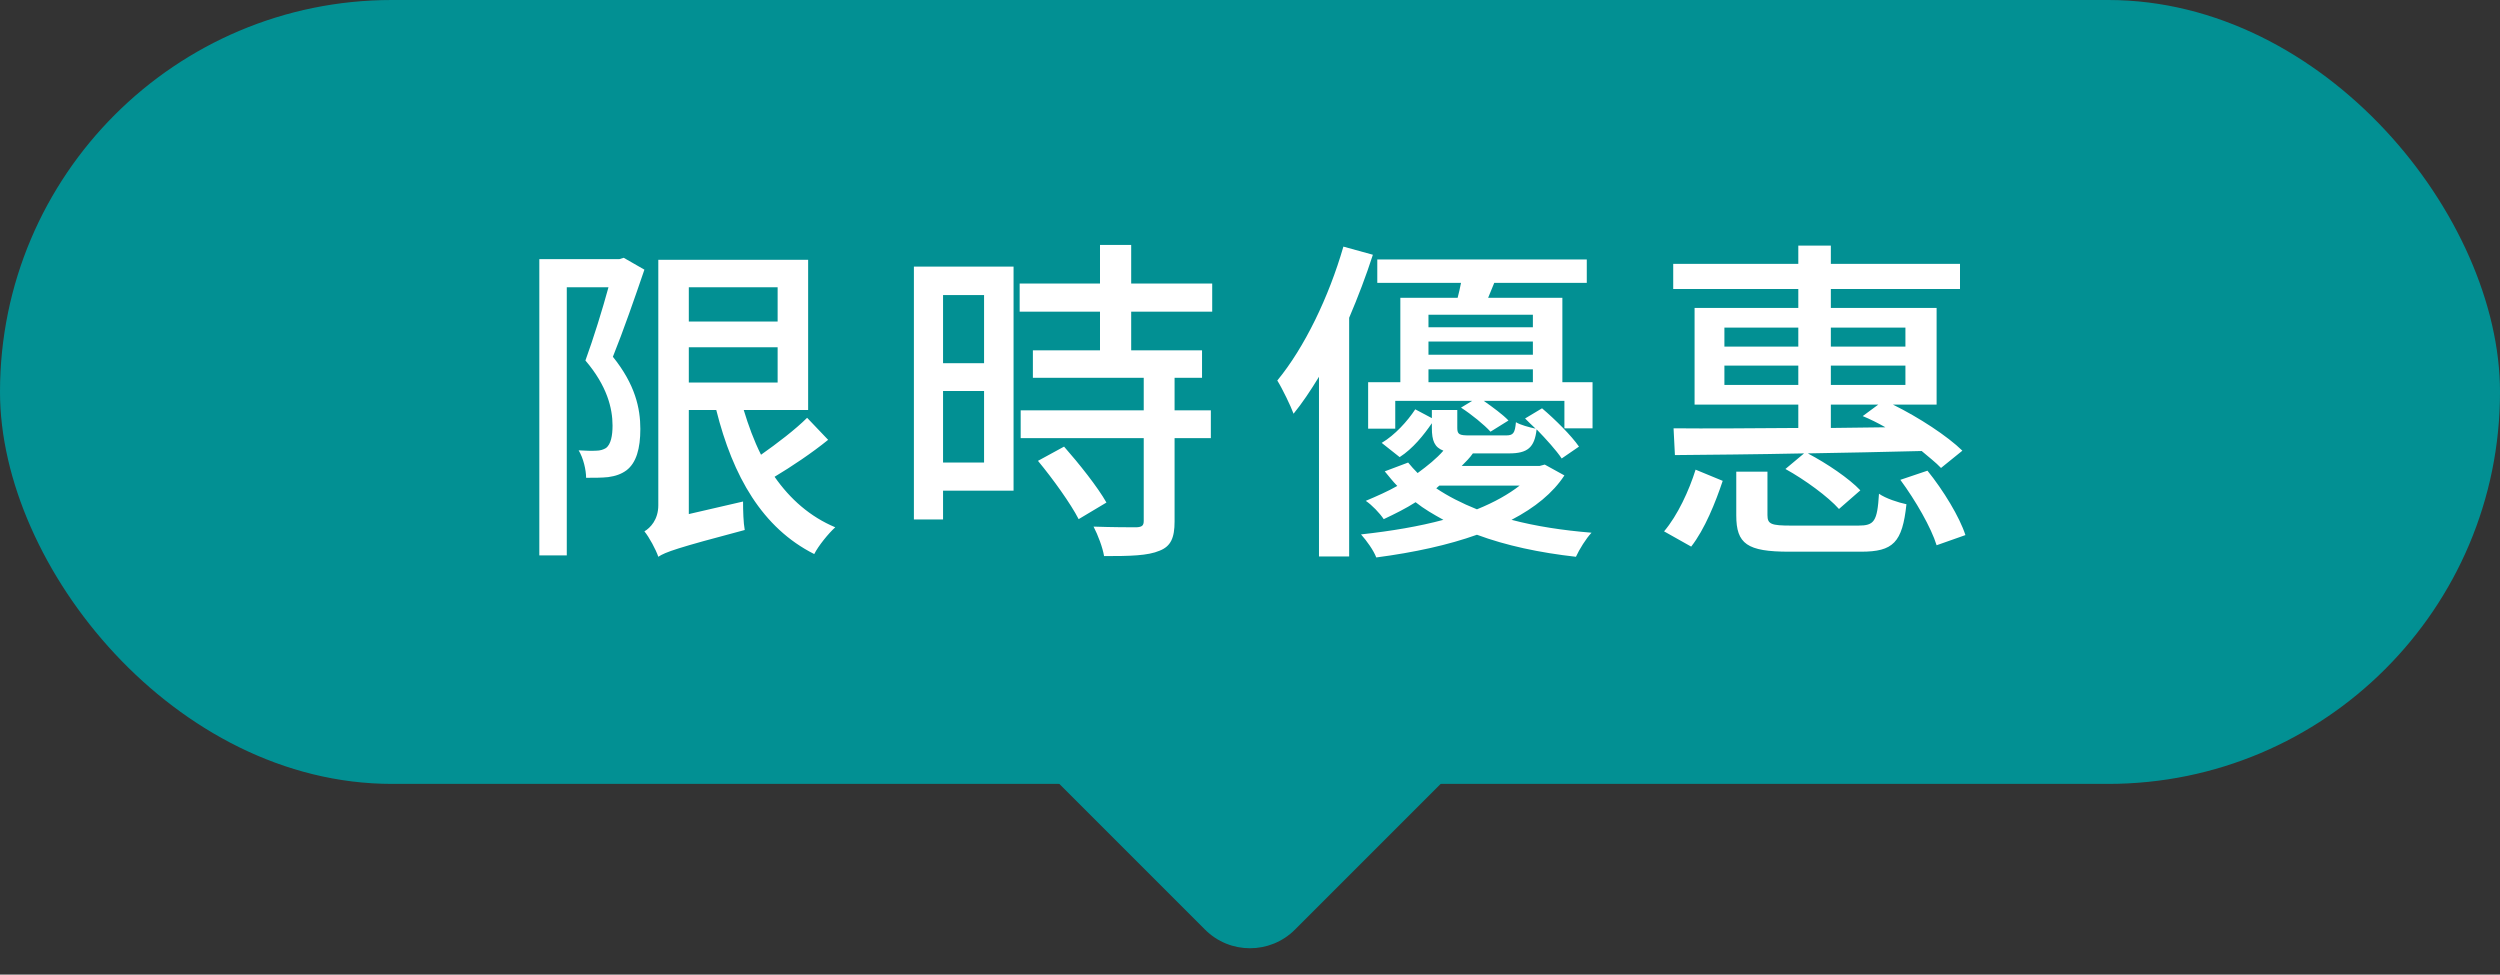
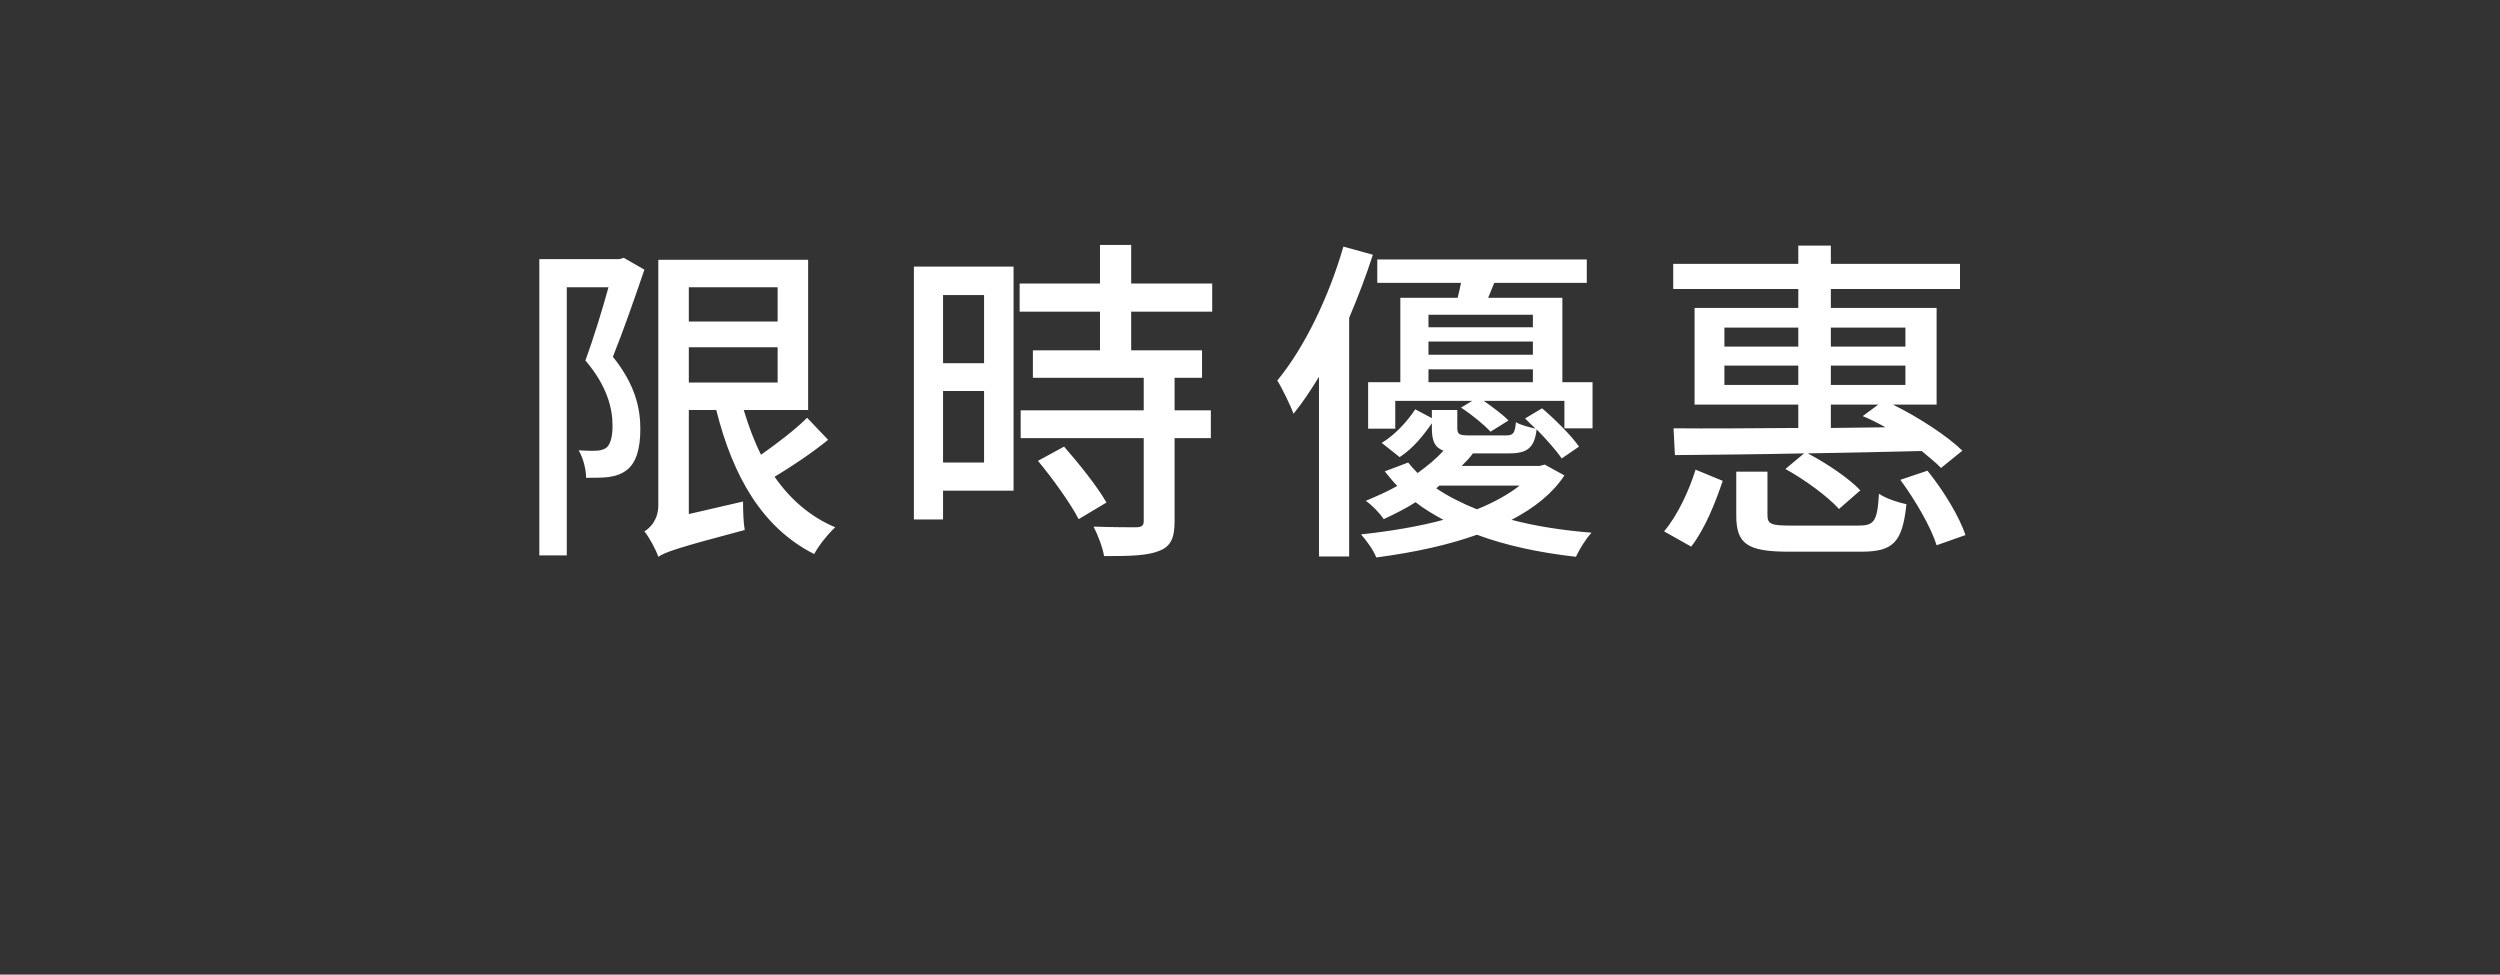
<svg xmlns="http://www.w3.org/2000/svg" width="118" height="46" viewBox="0 0 118 46" fill="none">
  <rect x="0" y="0" width="118" height="46" fill="#333333" stroke="none" />
-   <rect width="118" height="37" rx="18.5" fill="#029093" />
  <path d="M29.44 12.168L30.416 12.728C29.968 14.04 29.424 15.608 28.928 16.84C29.984 18.152 30.224 19.272 30.224 20.248C30.224 21.176 30.032 21.848 29.568 22.2C29.328 22.376 29.056 22.472 28.704 22.52C28.416 22.552 28.016 22.552 27.664 22.552C27.664 22.184 27.536 21.624 27.312 21.256C27.648 21.272 27.904 21.288 28.144 21.272C28.32 21.272 28.48 21.224 28.608 21.144C28.832 20.968 28.912 20.568 28.912 20.088C28.912 19.272 28.656 18.216 27.632 17.016C28.016 15.96 28.432 14.616 28.72 13.56H26.752V26.216H25.456V12.232H29.232L29.44 12.168ZM32.512 16.392V18.056H36.704V16.392H32.512ZM36.704 13.56H32.512V15.176H36.704V13.56ZM38.096 19.72L39.088 20.76C38.32 21.384 37.36 22.024 36.56 22.504C37.296 23.56 38.24 24.392 39.424 24.888C39.104 25.176 38.624 25.768 38.432 26.152C35.984 24.92 34.592 22.488 33.808 19.352H32.512V24.264L35.072 23.672C35.072 24.088 35.088 24.68 35.152 25.016C31.952 25.864 31.408 26.056 31.072 26.28C30.96 25.944 30.64 25.352 30.416 25.08C30.688 24.92 31.072 24.536 31.072 23.848V12.264H38.144V19.352H35.104C35.328 20.088 35.584 20.792 35.92 21.464C36.672 20.936 37.552 20.264 38.096 19.72ZM46.448 13.928H44.512V17.144H46.448V13.928ZM44.512 21.832H46.448V18.456H44.512V21.832ZM47.84 12.584V23.16H44.512V24.52H43.136V12.584H47.84ZM48.992 21.752L50.224 21.08C50.928 21.88 51.808 22.984 52.224 23.72L50.912 24.504C50.544 23.784 49.696 22.6 48.992 21.752ZM57.216 14.712H53.392V16.536H56.736V17.832H55.44V19.368H57.152V20.68H55.44V24.616C55.44 25.384 55.264 25.784 54.736 25.992C54.176 26.232 53.344 26.248 52.112 26.248C52.048 25.848 51.824 25.256 51.616 24.856C52.512 24.888 53.392 24.888 53.648 24.888C53.904 24.872 53.984 24.808 53.984 24.584V20.68H48.176V19.368H53.984V17.832H48.752V16.536H51.92V14.712H48.128V13.384H51.92V11.56H53.392V13.384H57.216V14.712ZM63.408 11.64L64.8 12.024C64.48 13.016 64.096 14.024 63.68 15V26.264H62.256V17.784C61.856 18.44 61.472 19.016 61.056 19.528C60.928 19.176 60.528 18.344 60.288 17.96C61.568 16.408 62.72 14.024 63.408 11.64ZM67.936 22.92L67.792 23.048C68.336 23.416 68.992 23.752 69.712 24.04C70.544 23.704 71.216 23.32 71.728 22.92H67.936ZM72.912 21.928L73.84 22.44C73.296 23.272 72.448 23.96 71.344 24.536C72.496 24.84 73.76 25.032 75.12 25.144C74.864 25.416 74.544 25.928 74.384 26.28C72.672 26.088 71.088 25.752 69.712 25.24C68.368 25.72 66.784 26.072 64.96 26.312C64.832 25.976 64.512 25.528 64.24 25.224C65.696 25.064 67.008 24.84 68.128 24.536C67.664 24.28 67.216 24.024 66.816 23.704C66.368 23.992 65.856 24.248 65.312 24.504C65.12 24.216 64.752 23.832 64.464 23.64C64.992 23.416 65.504 23.192 65.952 22.936C65.728 22.712 65.552 22.472 65.36 22.248L66.464 21.832C66.608 22.008 66.752 22.168 66.912 22.328C67.392 21.976 67.808 21.64 68.128 21.272C67.712 21.112 67.584 20.808 67.584 20.2V19.976C67.2 20.536 66.688 21.176 66.064 21.576L65.216 20.904C65.84 20.536 66.432 19.88 66.8 19.32L67.584 19.736V19.352H68.784V20.2C68.784 20.504 68.88 20.552 69.36 20.552H71.072C71.424 20.552 71.504 20.456 71.552 19.928C71.76 20.056 72.176 20.168 72.48 20.232C72.304 20.072 72.128 19.896 71.984 19.752L72.784 19.272C73.408 19.8 74.176 20.568 74.528 21.08L73.712 21.64C73.456 21.256 72.992 20.744 72.528 20.264C72.432 21.128 72.096 21.4 71.232 21.4H69.52C69.376 21.608 69.184 21.8 68.992 21.992H72.672L72.912 21.928ZM67.424 17.432V18.04H72.352V17.432H67.424ZM72.352 14.856H67.424V15.448H72.352V14.856ZM72.352 16.744V16.12H67.424V16.744H72.352ZM73.744 18.04H75.168V20.216H73.84V18.92H70.032C70.464 19.224 70.944 19.576 71.2 19.848L70.352 20.376C70.064 20.056 69.456 19.56 68.96 19.24L69.488 18.92H65.856V20.232H64.576V18.04H66.096V14.056H68.8C68.864 13.816 68.912 13.592 68.96 13.352H65.008V12.248H74.896V13.352H70.528L70.24 14.056H73.744V18.04ZM89.936 15.464H86.416V16.36H89.936V15.464ZM89.936 18.168V17.256H86.416V18.168H89.936ZM86.416 20.2L88.992 20.168C88.624 19.96 88.272 19.784 87.92 19.64L88.656 19.096H86.416V20.2ZM81.392 18.168H84.88V17.256H81.392V18.168ZM81.392 15.464V16.36H84.88V15.464H81.392ZM84.88 14.536V13.64H78.976V12.456H84.88V11.592H86.416V12.456H92.512V13.64H86.416V14.536H91.408V19.096H89.344C90.576 19.704 91.92 20.584 92.624 21.272L91.616 22.088C91.376 21.832 91.04 21.576 90.704 21.288C88.912 21.336 87.072 21.368 85.328 21.4C86.24 21.88 87.28 22.584 87.808 23.144L86.8 24.024C86.288 23.448 85.2 22.648 84.272 22.136L85.152 21.4C82.848 21.448 80.704 21.464 79.056 21.48L78.992 20.216C80.544 20.232 82.624 20.216 84.88 20.2V19.096H79.984V14.536H84.88ZM79.824 25.8L78.544 25.08C79.184 24.328 79.728 23.144 80.032 22.168L81.312 22.696C80.976 23.704 80.464 24.984 79.824 25.8ZM84.56 24.808H87.712C88.464 24.808 88.608 24.616 88.688 23.304C89.008 23.528 89.6 23.72 89.984 23.8C89.792 25.608 89.36 26.04 87.84 26.04H84.448C82.464 26.04 81.952 25.672 81.952 24.328V22.264H83.424V24.312C83.424 24.744 83.6 24.808 84.56 24.808ZM89.696 22.648L90.976 22.216C91.728 23.144 92.496 24.408 92.768 25.256L91.408 25.736C91.152 24.904 90.416 23.624 89.696 22.648Z" fill="white" />
-   <path d="M61.121 43.879C59.95 45.05 58.05 45.05 56.879 43.879L49 36L69 36L61.121 43.879Z" fill="#029093" />
</svg>